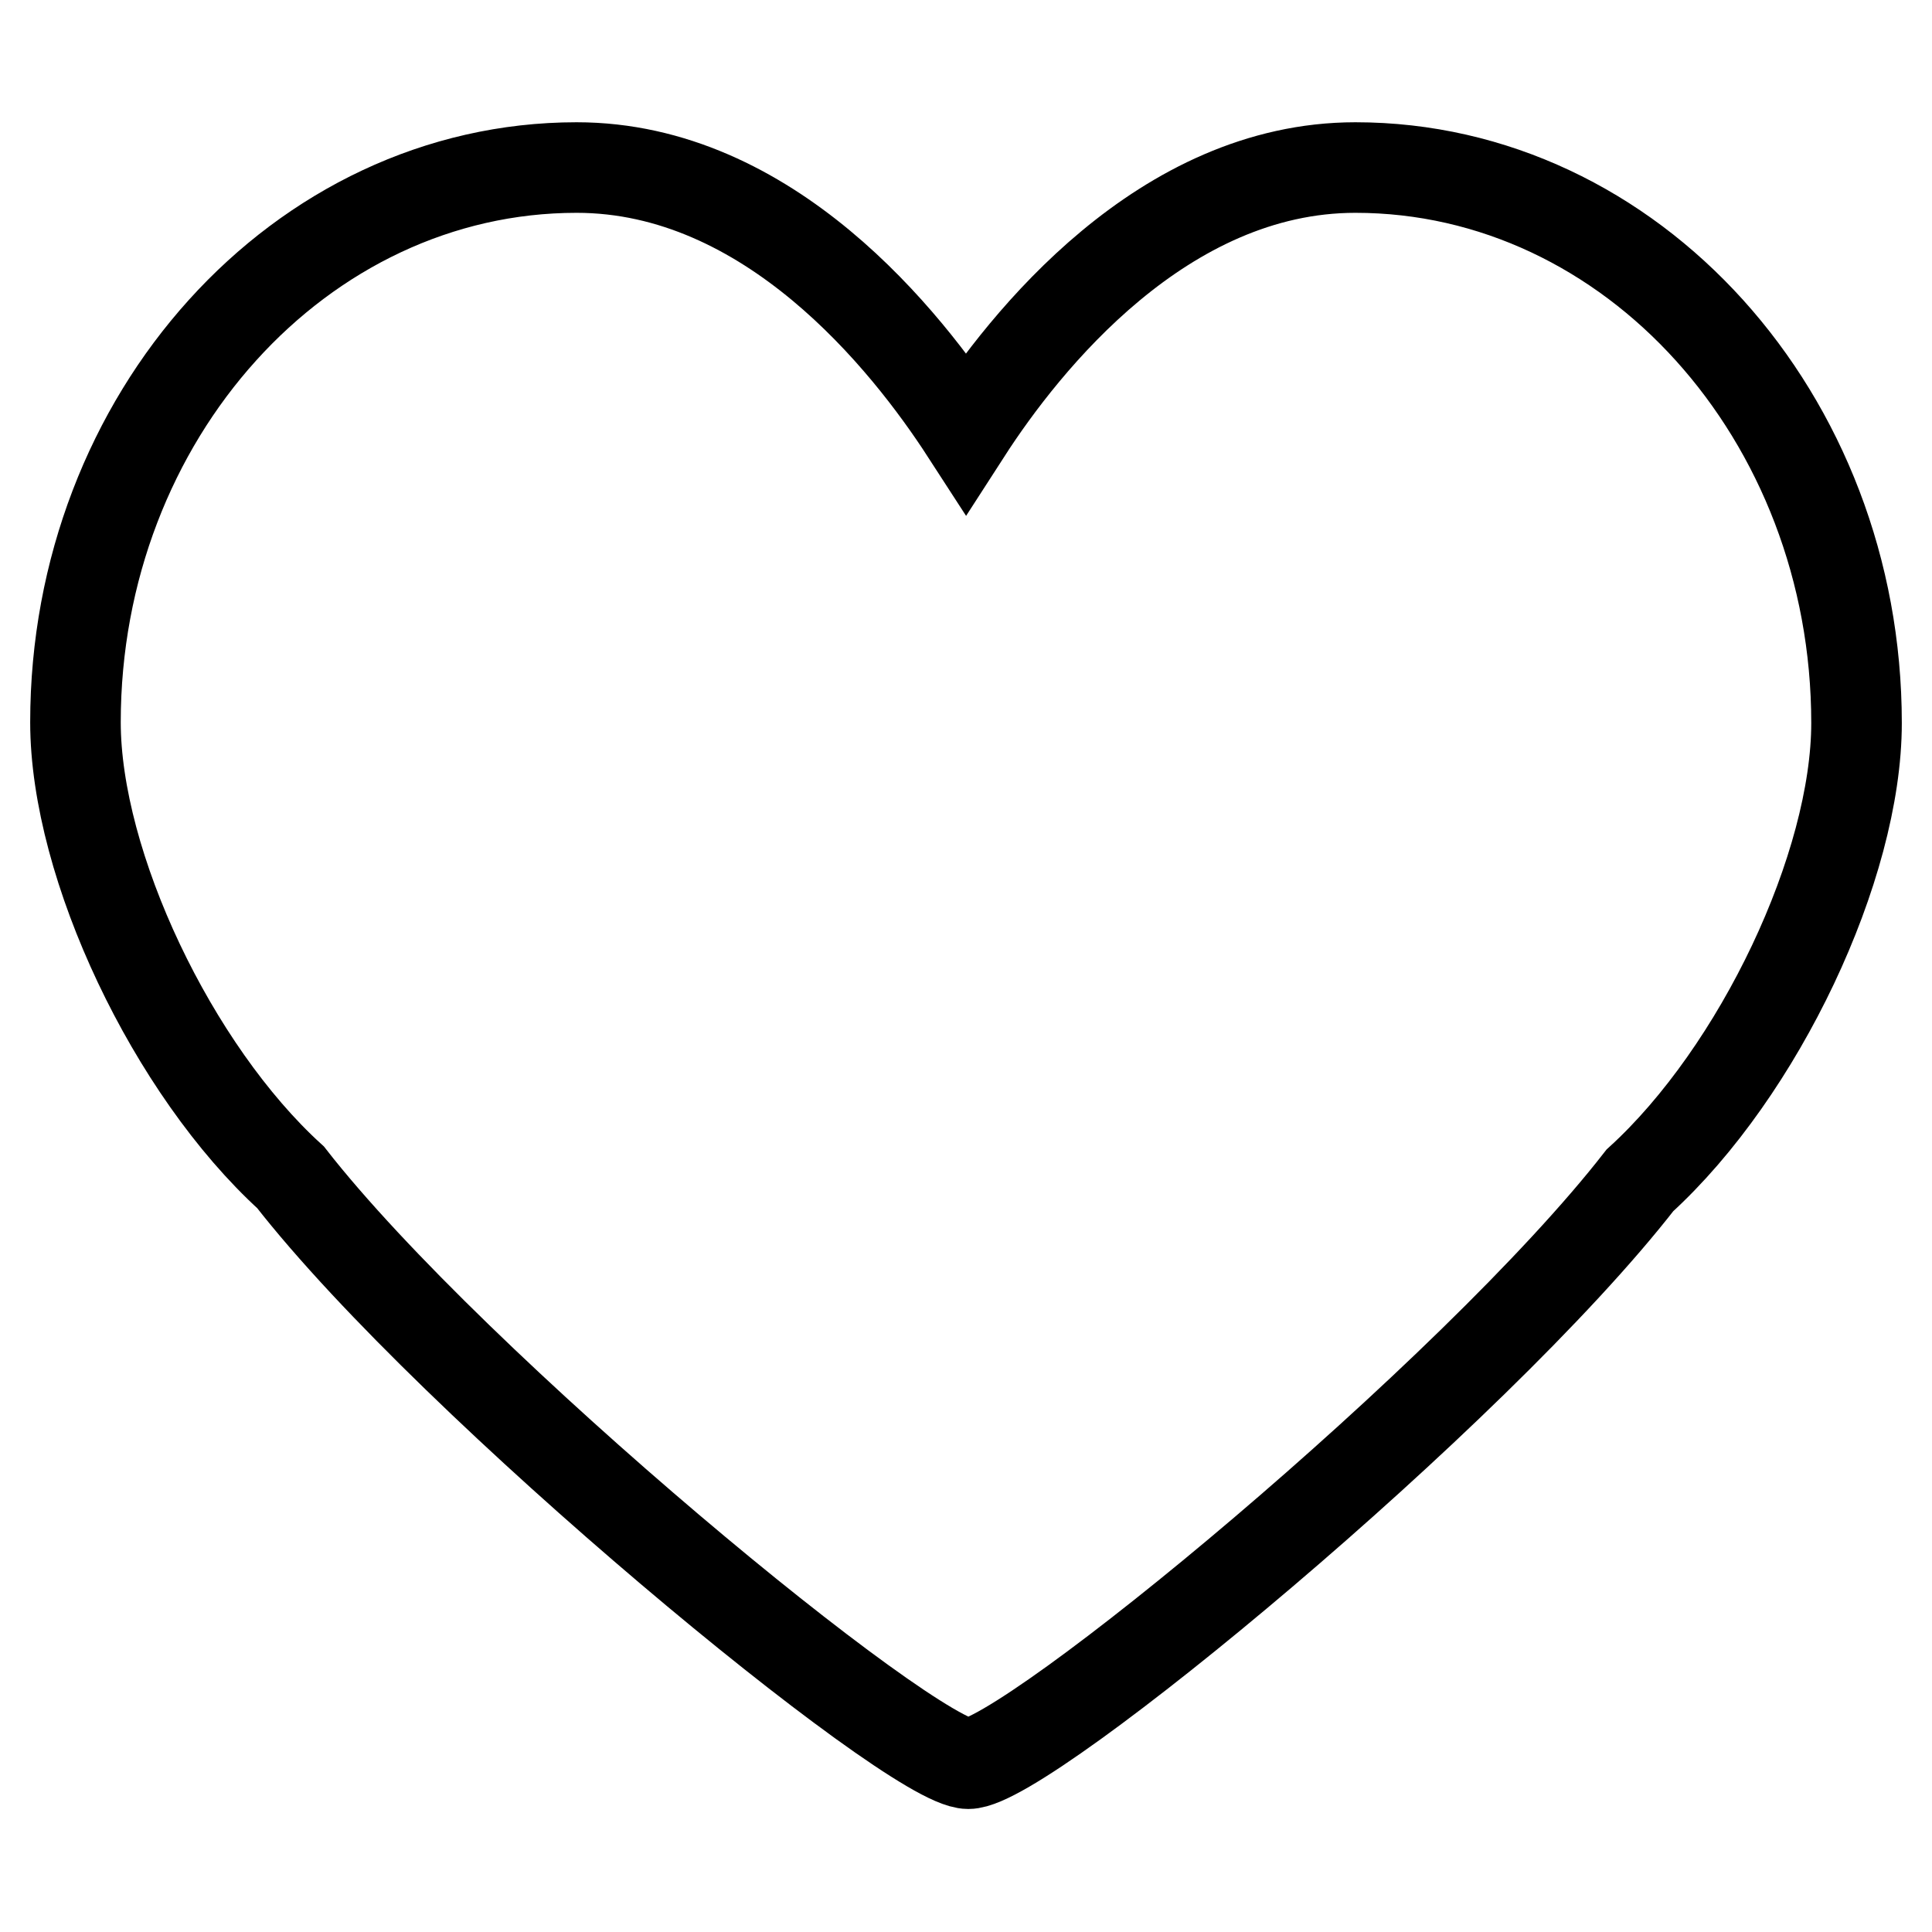
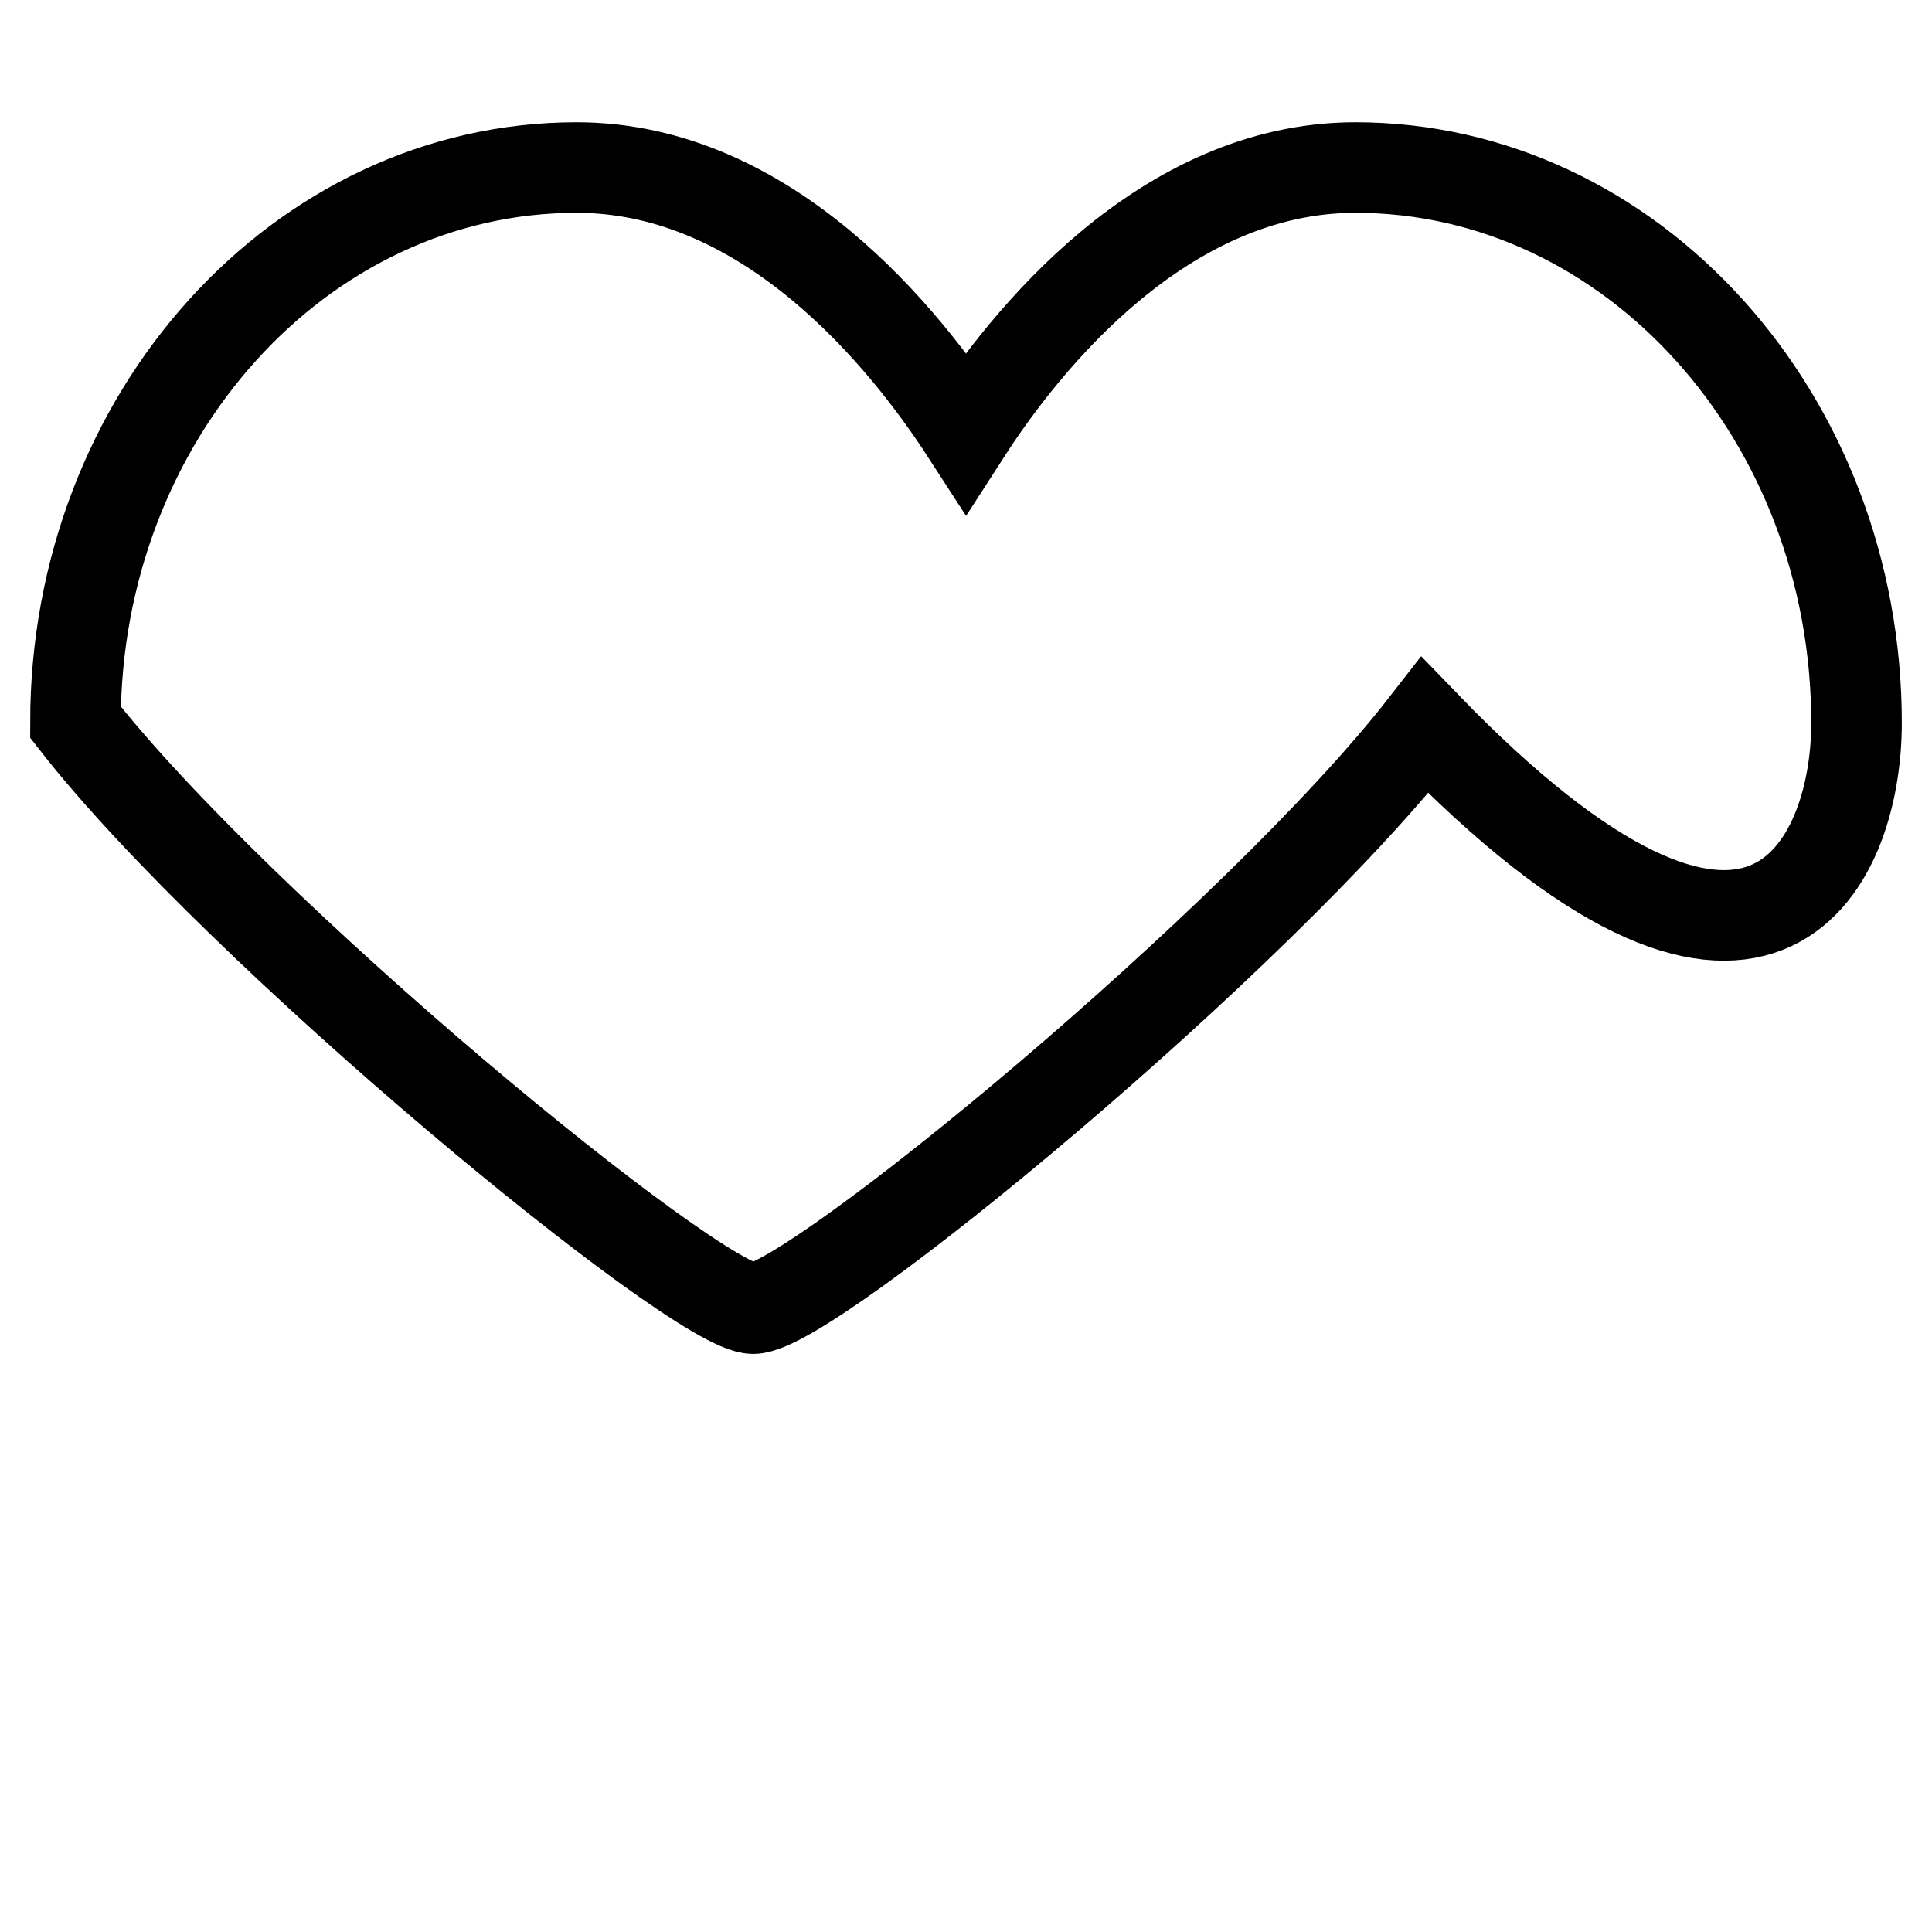
<svg xmlns="http://www.w3.org/2000/svg" version="1.1" x="0px" y="0px" viewBox="0 0 256 256" enable-background="new 0 0 256 256" xml:space="preserve">
  <g>
-     <path stroke-width="12" fill-opacity="0" stroke="#000000" d="M179.6,22.2c-25.5,0-43.8,23-51.6,35.1c-7.9-12.2-26.1-35.1-51.6-35.1c-36.6,0-66.4,33-66.4,73.5 c0,19,12.9,46.1,28.5,60.3c21.6,27.7,82.3,77.7,89.8,77.7c7.6,0,67-49,89-77.3C233.1,142,246,114.8,246,95.8 C246,55.2,216.2,22.2,179.6,22.2" />
+     <path stroke-width="12" fill-opacity="0" stroke="#000000" d="M179.6,22.2c-25.5,0-43.8,23-51.6,35.1c-7.9-12.2-26.1-35.1-51.6-35.1c-36.6,0-66.4,33-66.4,73.5 c21.6,27.7,82.3,77.7,89.8,77.7c7.6,0,67-49,89-77.3C233.1,142,246,114.8,246,95.8 C246,55.2,216.2,22.2,179.6,22.2" />
  </g>
</svg>